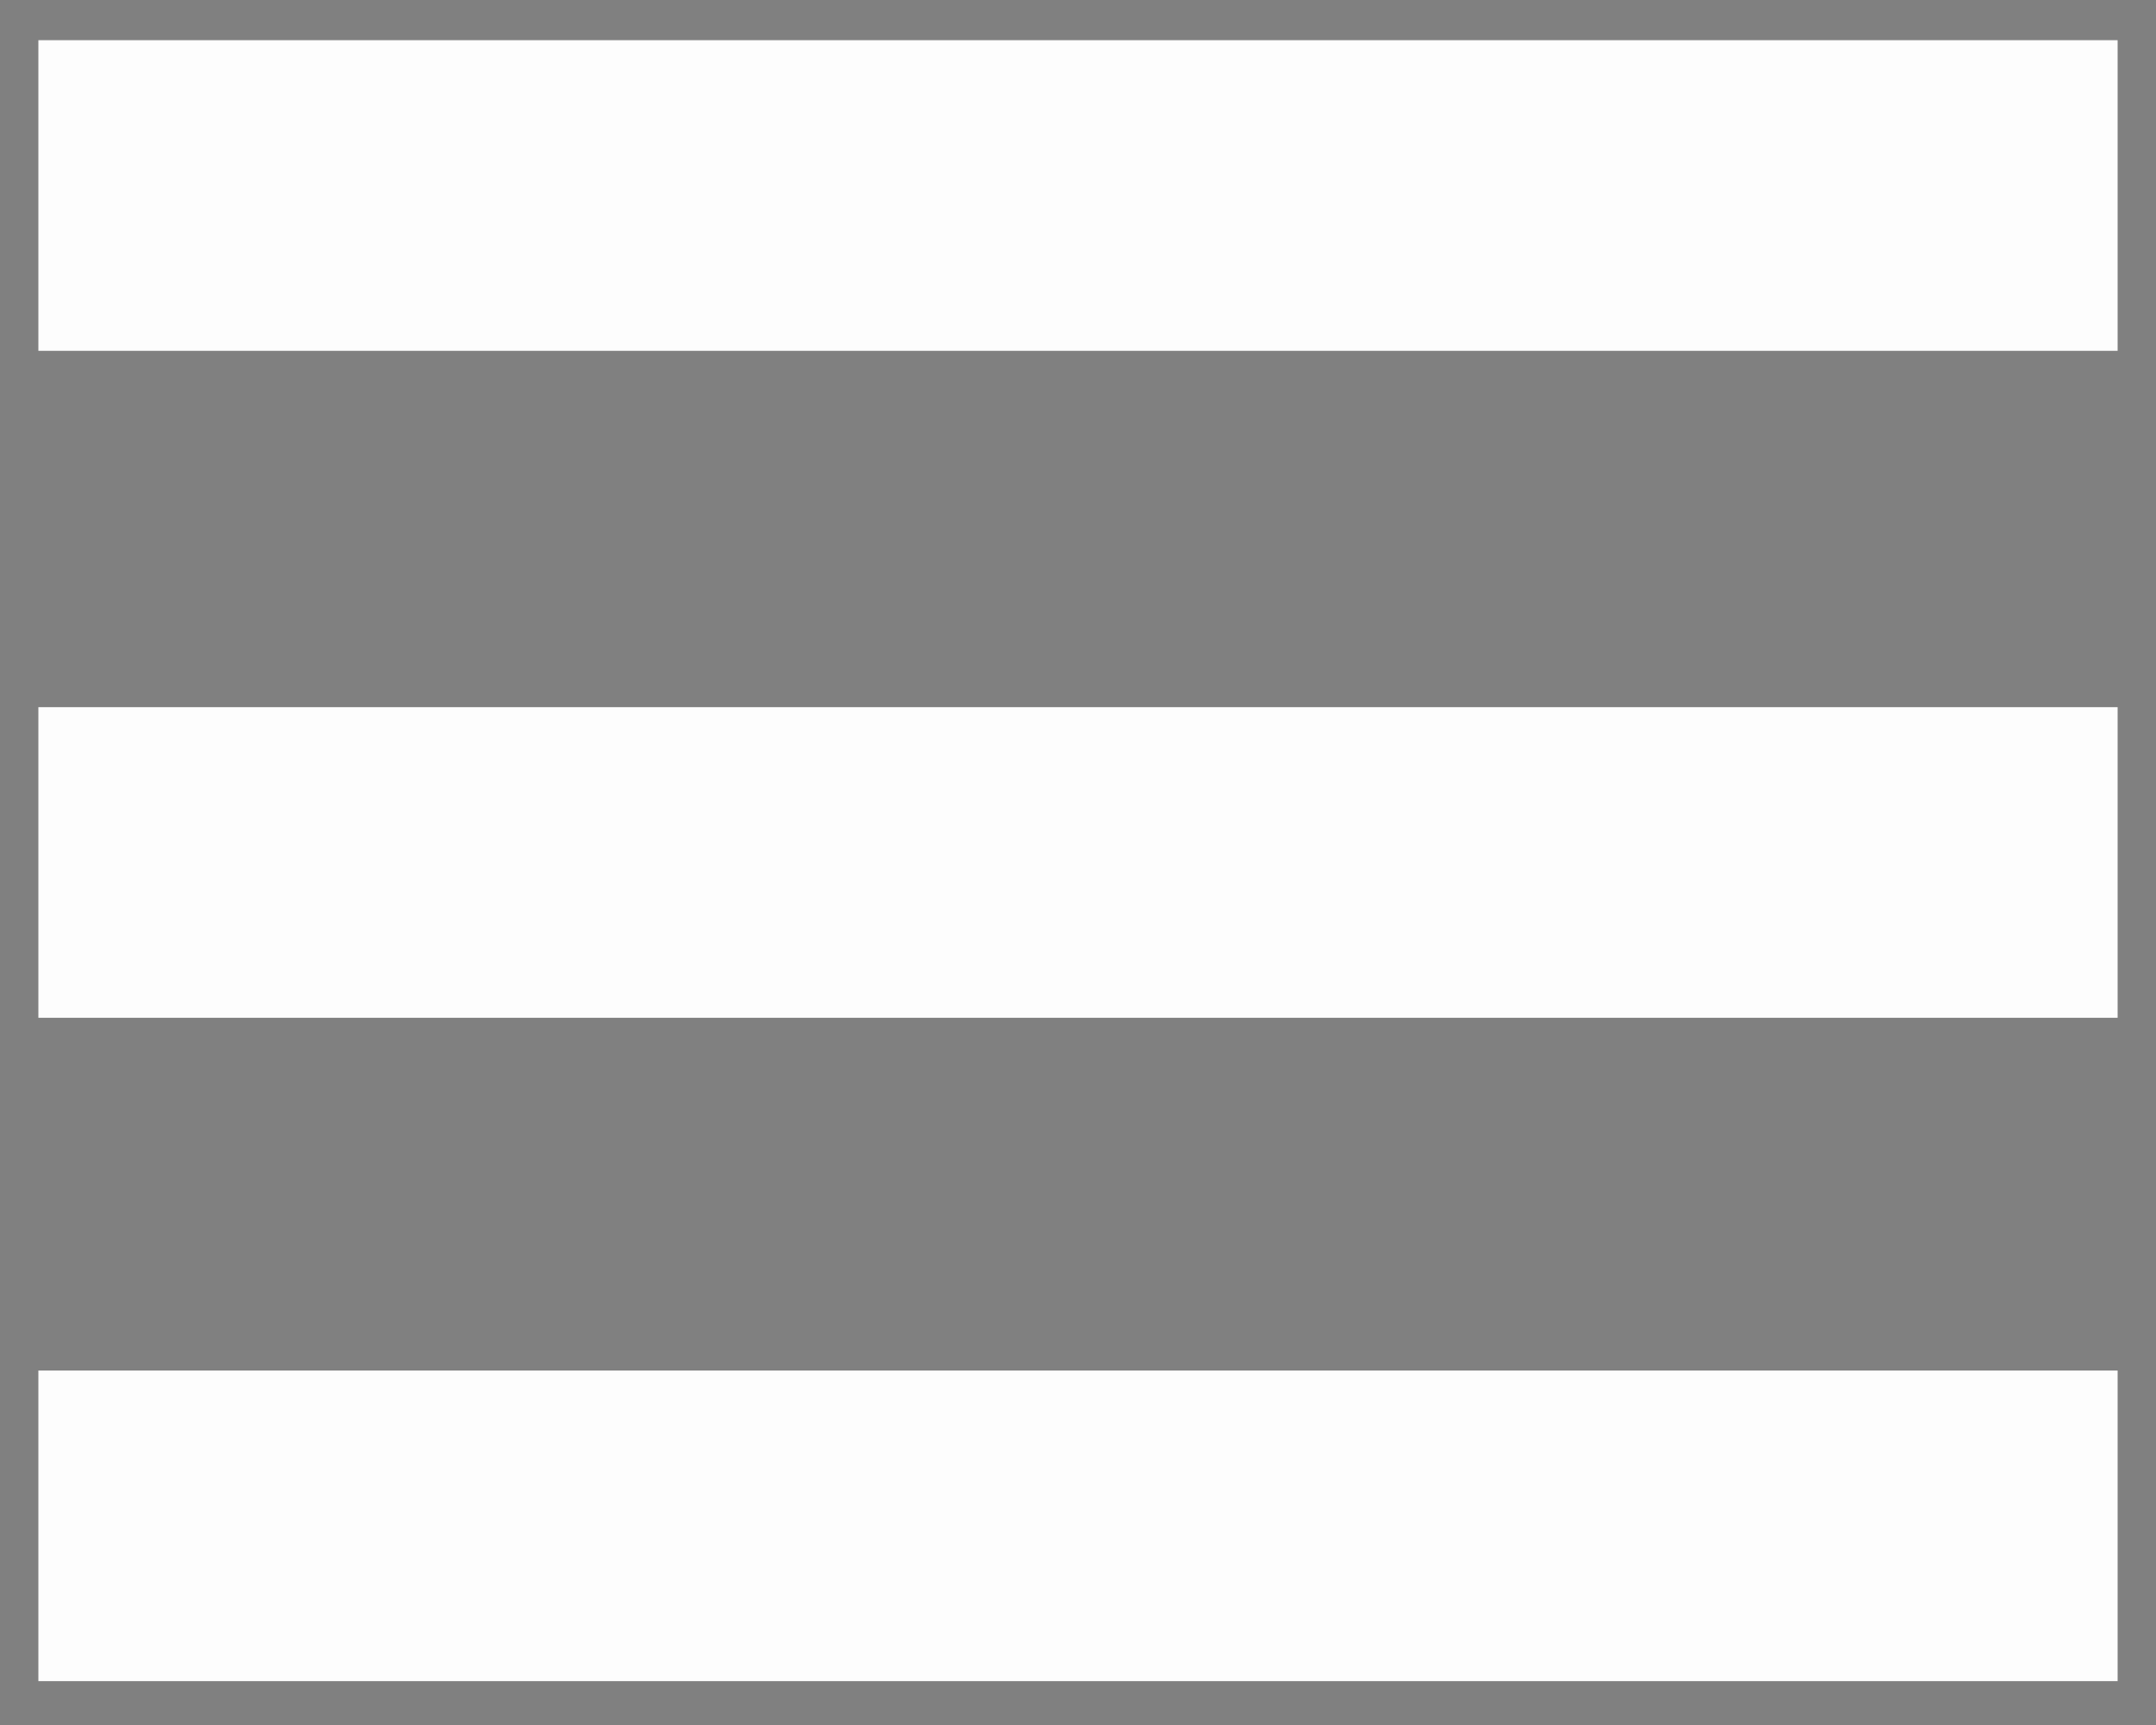
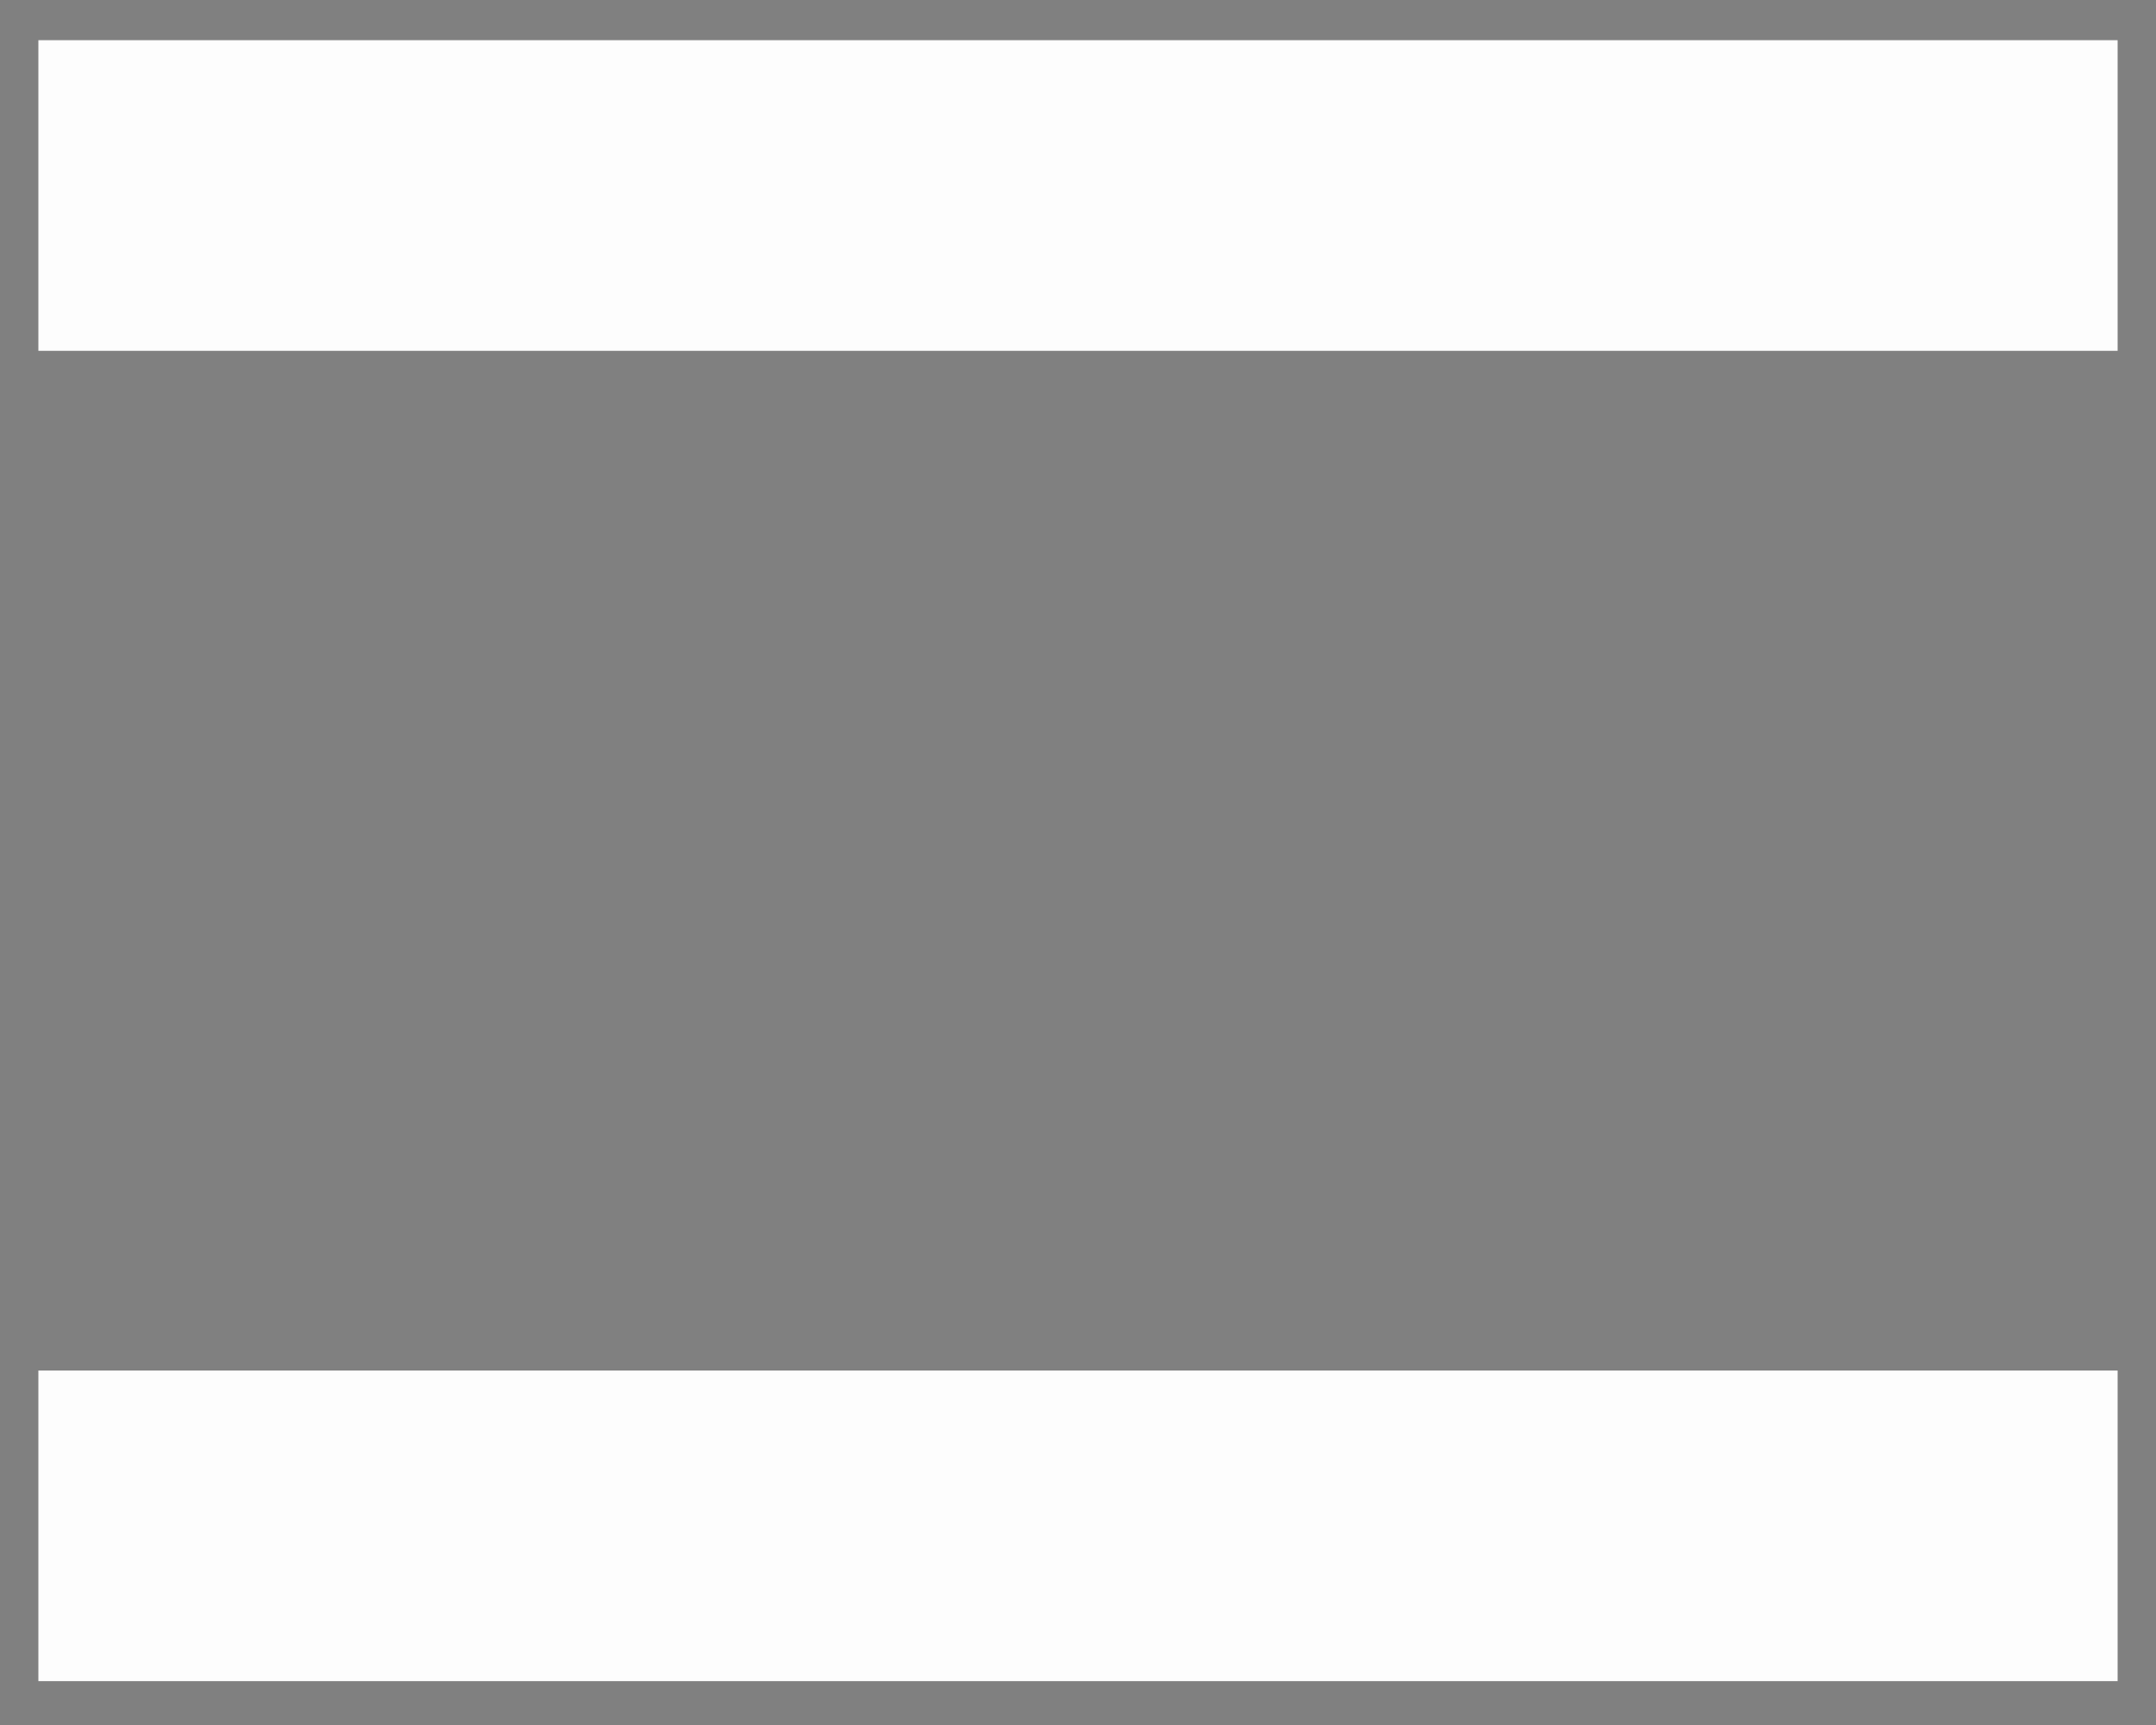
<svg xmlns="http://www.w3.org/2000/svg" xml:space="preserve" style="enable-background:new 25 30 50 40;" viewBox="25 30 50 40" y="0px" x="0px" id="Layer_1" version="1.1">
  <rect x="25" y="30" width="50" height="40" fill="#808080" stroke="none" />
  <defs id="defs19" />
  <style id="style3" type="text/css">
	.st0{fill:#000000;}
</style>
  <rect y="30.932" x="25.89" height="7.203" width="48.22" id="rect4149" style="opacity:0.98;fill:#ffffff;fill-opacity:1;stroke:none;stroke-width:3;stroke-linecap:round;stroke-linejoin:miter;stroke-miterlimit:4;stroke-dasharray:none;stroke-dashoffset:10;stroke-opacity:1" />
-   <rect y="46.398" x="25.89" height="7.203" width="48.22" id="rect4149-9" style="opacity:0.98;fill:#ffffff;fill-opacity:1;stroke:none;stroke-width:3;stroke-linecap:round;stroke-linejoin:miter;stroke-miterlimit:4;stroke-dasharray:none;stroke-dashoffset:10;stroke-opacity:1" />
  <rect y="61.78" x="25.89" height="7.203" width="48.22" id="rect4149-8" style="opacity:0.98;fill:#ffffff;fill-opacity:1;stroke:none;stroke-width:3;stroke-linecap:round;stroke-linejoin:miter;stroke-miterlimit:4;stroke-dasharray:none;stroke-dashoffset:10;stroke-opacity:1" />
  <g id="g5">
    <path id="path7" d="M47.5,98.9" class="st0" />
-     <path id="path9" d="M52.6,99" class="st0" />
  </g>
</svg>